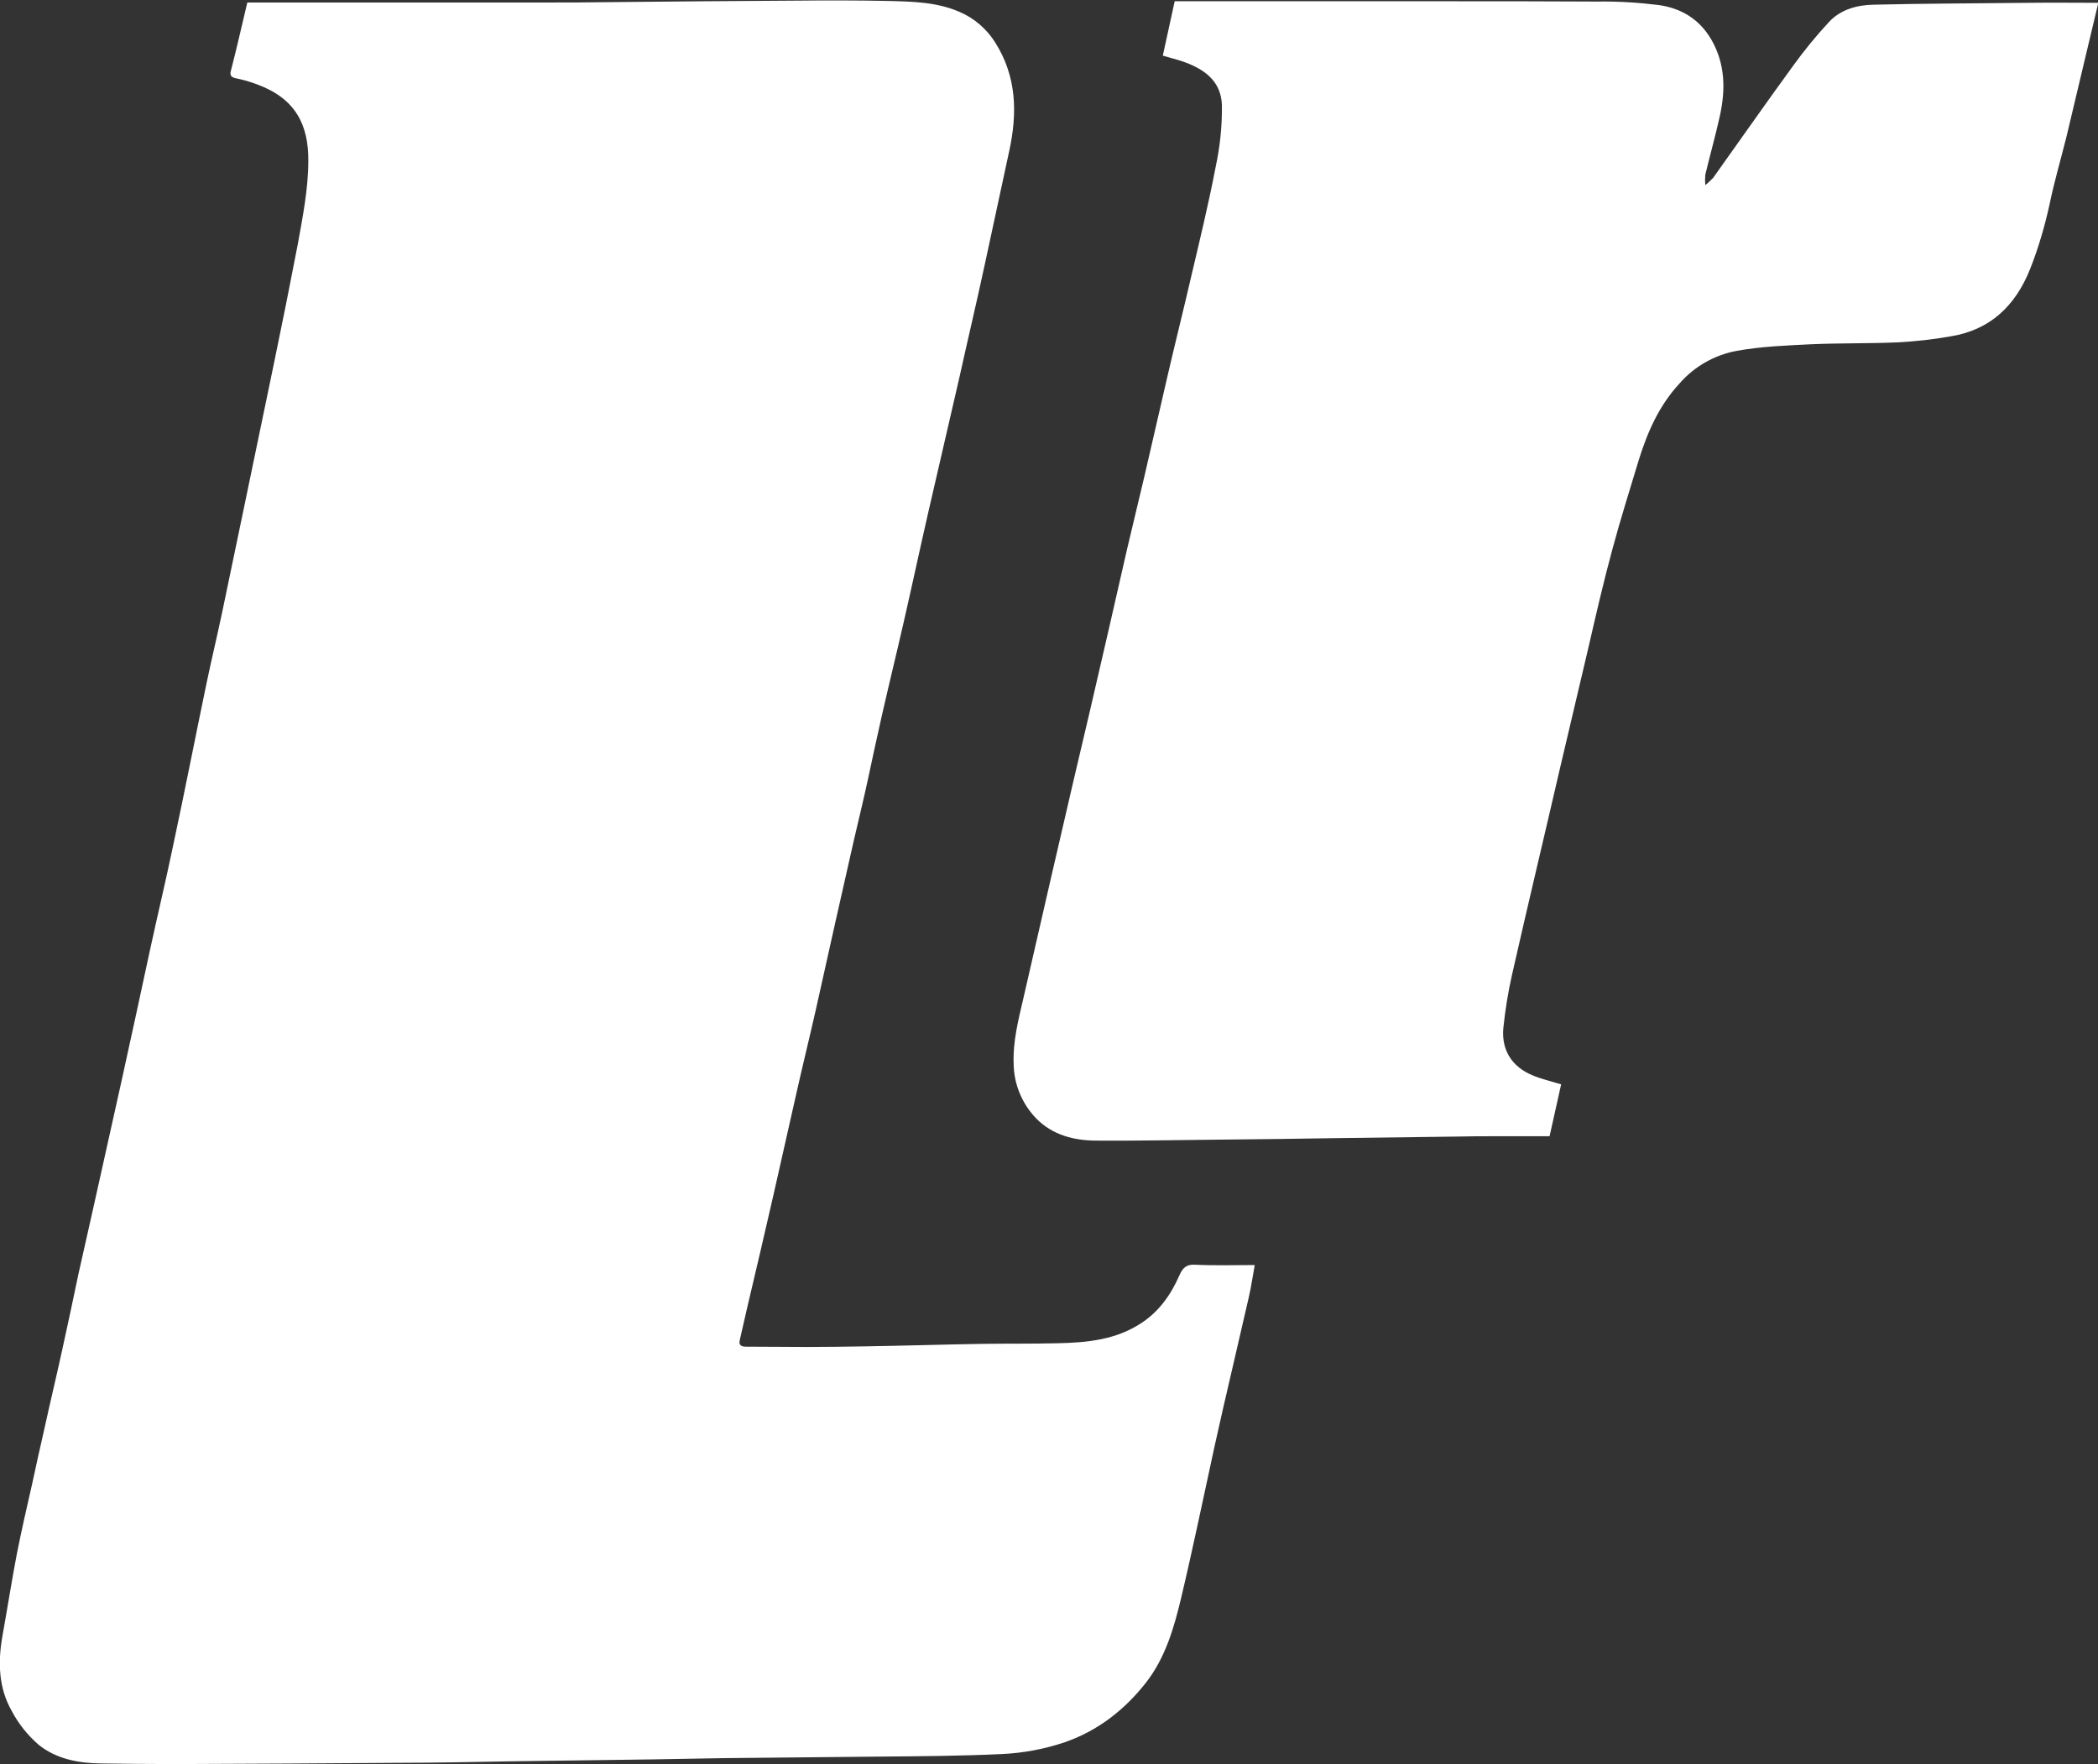
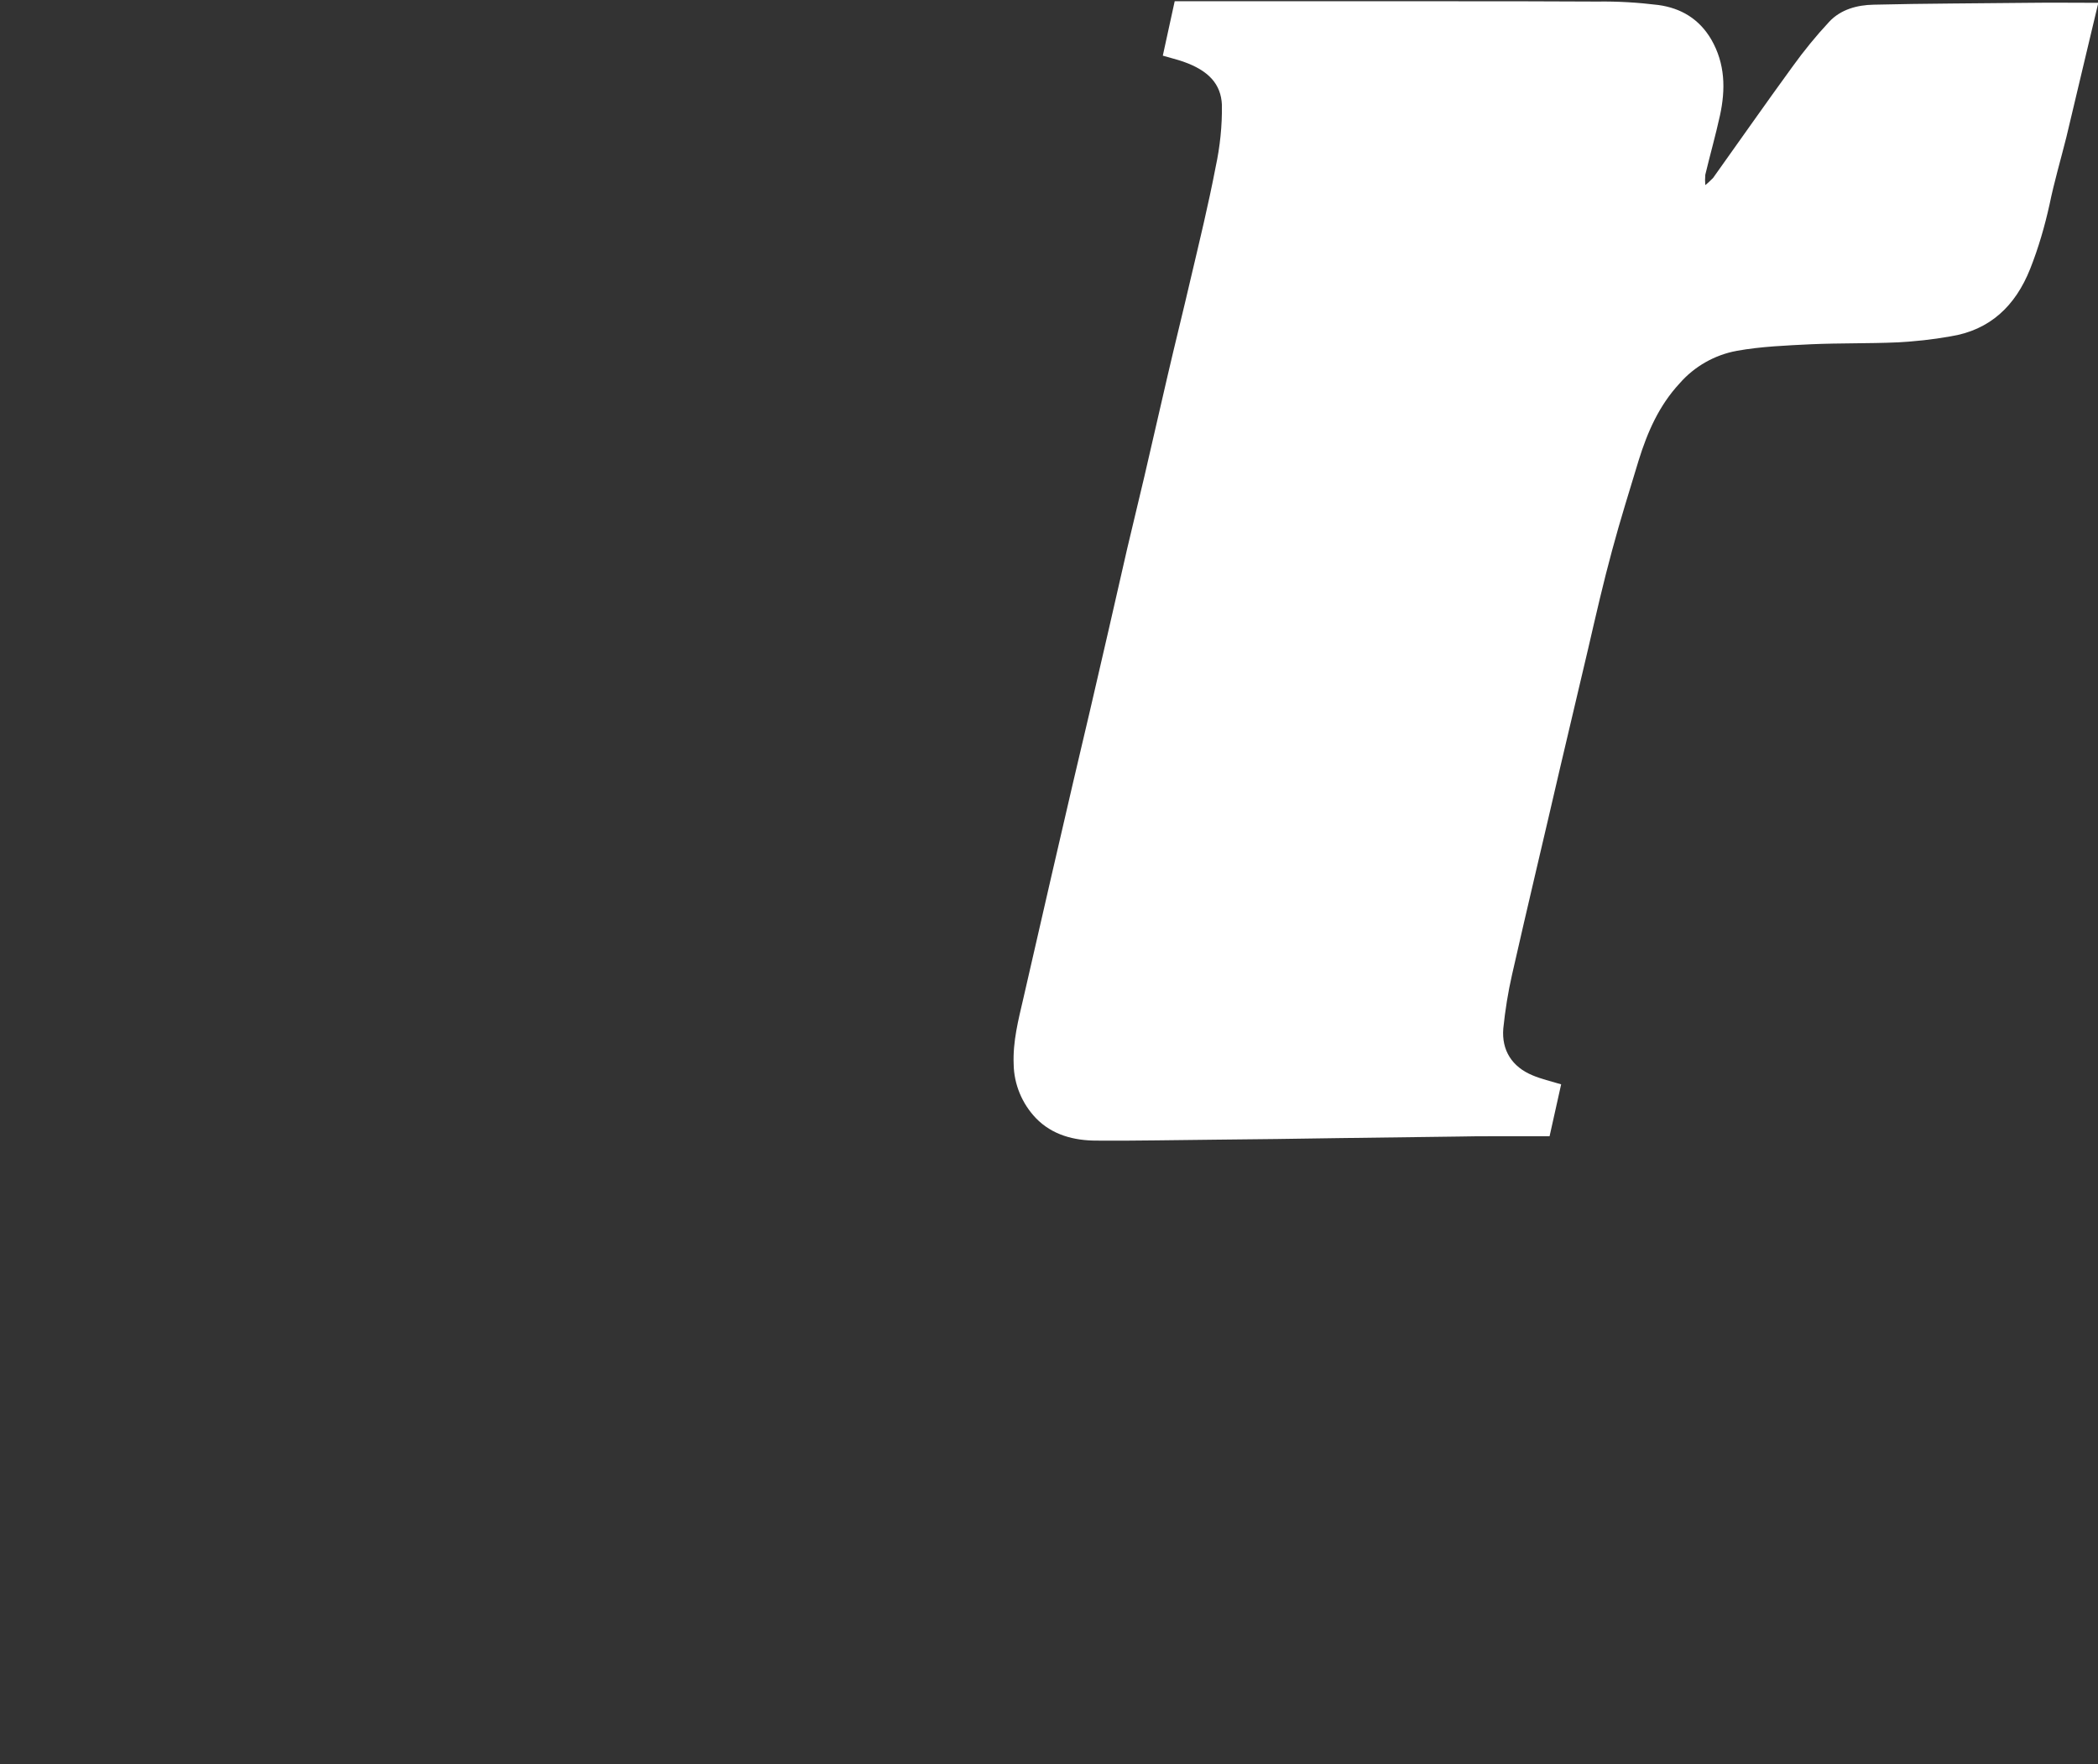
<svg xmlns="http://www.w3.org/2000/svg" version="1.1" id="Layer_1" x="0px" y="0px" viewBox="-144 -2.2 671 564.2" style="enable-background:new -144 -2.2 671 564.2;" xml:space="preserve">
  <rect x="-144" y="-2.2" width="671" height="564.2" fill="#333333" stroke="none" />
  <style type="text/css">
	.st0{fill:#FFFFFF;}
</style>
  <title>logo small</title>
-   <path class="st0" d="M-64.9-1.4h96.2c6,0,12,0,17.9-0.1C69.8-1.7,90.3-1.9,110.8-2c9.7-0.1,19.3-0.1,29,0.1  c7.9,0.2,15.9,0.3,23.3,3.6c4.6,2,8.5,5.4,11.2,9.7c6.9,10.9,7.1,22.6,4.5,34.6s-5.2,24.1-7.8,36.2s-5.5,24.3-8.2,36.5  c-3.3,14.3-6.6,28.6-9.9,42.9c-2.7,11.8-5.2,23.5-7.9,35.3c-2.3,10.1-4.8,20.2-7.1,30.4c-1.5,6.6-2.9,13.2-4.3,19.7s-3,13-4.5,19.5  c-4.1,18-8.1,35.9-12.1,53.9c-2.1,9.3-4.4,18.6-6.5,28c-2.4,10.6-4.8,21.2-7.2,31.9c-2.7,11.9-5.5,23.7-8.3,35.6  c-0.8,3.5-1.6,7-2.4,10.5c-0.4,1.6,0.5,2.1,1.9,2.1c6.5,0,13,0.1,19.5,0.1c6.3,0,12.6-0.1,18.9-0.2c12.5-0.2,25-0.6,37.5-0.8  c8-0.1,16.1,0,24.1-0.2c9.2-0.2,18.3-1.1,26.3-6.3c5.8-3.7,9.7-9.2,12.4-15.4c1.1-2.5,2.3-3.6,5.2-3.4c6.1,0.3,12.3,0.1,18.9,0.1  c-0.6,3.3-1.1,6.8-1.9,10.3c-1.7,7.5-3.5,15-5.2,22.5c-2,8.4-3.9,16.9-5.8,25.4c-3.5,16-6.8,32.1-10.6,48.1  c-2.3,9.7-5.1,19.4-11.4,27.4c-6.8,8.6-15.2,15.2-25.8,18.9c-6.5,2.2-13.4,3.5-20.3,3.8c-12.7,0.6-25.4,0.7-38.1,0.8  c-16.9,0.2-33.8,0.3-50.7,0.5c-7.5,0.1-15.1,0.3-22.6,0.4c-14.8,0.2-29.6,0.4-44.3,0.6c-12.4,0.2-24.9,0.5-37.3,0.5  c-23.8,0.2-47.6,0.3-71.4,0.4c-7.9,0-15.8-0.1-23.8-0.2c-7.2-0.1-14.3-1.5-19.9-6.1c-3.4-3-6.3-6.6-8.4-10.6  c-4.2-7.3-4.5-15.4-3.1-23.6c1.6-8.9,3-17.9,4.7-26.8c1.5-7.5,3.2-15,4.9-22.4c1.3-6,2.6-12,4-18c1.8-8.3,3.8-16.5,5.6-24.8  c1.8-8.1,3.5-16.2,5.2-24.3c1.6-7.3,3.3-14.5,4.9-21.8c3-13.3,5.9-26.7,8.9-40c3.1-14,6.1-28,9.1-41.9c2.4-11.1,5.1-22.3,7.4-33.4  c3.7-17.3,7.1-34.7,10.7-52c1.6-7.6,3.4-15.1,5-22.7c2.3-11,4.6-22.1,6.9-33.1c3.2-15.6,6.5-31.1,9.7-46.7c2.6-12.5,5.1-25,7.5-37.5  c1.6-8.9,3.4-17.8,3.4-26.9c0.1-11.3-4-19.8-16.1-24.3c-2.3-0.9-4.7-1.6-7.2-2.1c-1.4-0.3-1.8-1-1.5-2.2  C-68.3,13.3-66.7,6.1-64.9-1.4z" />
  <path class="st0" d="M355.3,344.6l-3.7,16.6c-5.9,0-11.6,0-17.4,0c-3.9,0-7.8,0-11.7,0.1l-38.5,0.5c-13.1,0.2-26.1,0.4-39.2,0.5  c-12.7,0.1-25.4,0.4-38.1,0.3c-7.2,0-14.2-1.8-19.4-7.2c-4.4-4.6-7-10.8-7.1-17.2c-0.3-7.3,1.5-14.2,3.1-21.1  c3-12.9,5.9-25.9,8.9-38.8c2.3-9.9,4.6-19.9,6.9-29.8c1.8-7.8,3.7-15.6,5.5-23.4c4-17.3,8-34.5,11.9-51.8c1.8-7.7,3.7-15.4,5.5-23.1  c2.5-10.7,4.9-21.4,7.4-32.1c2.4-10.4,5-20.7,7.4-31.1c2.8-11.9,5.7-23.8,8-35.8c1.4-6.5,2.1-13.2,2-19.9  c-0.3-6.5-4.1-10.9-12.4-13.8c-2-0.7-4.2-1.2-6.5-1.9l3.8-17.4h38.2H318c16.3,0,32.6,0,48.9,0.1c6.5-0.1,13,0.3,19.5,1.1  c7.2,1,13,4.4,16.9,11c4.5,7.8,4.6,16,2.8,24.3c-1.4,6.4-3.2,12.7-4.7,19c-0.1,1.1-0.1,2.2,0,3.3c0.9-0.7,1.7-1.5,2.5-2.3  c8.5-11.9,16.8-23.8,25.4-35.6c3.6-5,7.5-9.8,11.7-14.3c3.7-4,9-5.4,14.2-5.5c16.5-0.4,33.1-0.4,49.7-0.6c7.3-0.1,14.6,0,22.2,0  c-1.4,5.8-2.7,11.3-4,16.8c-2.1,8.7-4.1,17.4-6.2,26.1c-1.8,7.2-3.9,14.3-5.4,21.6C510,70,508,77,505.3,83.8  c-4.7,11.8-12.8,19.6-25.6,21.6c-5.6,1-11.2,1.6-16.9,1.9c-9.2,0.4-18.3,0.2-27.5,0.6c-8,0.4-16,0.7-23.8,2.1  c-7.1,1.3-13.6,5-18.3,10.4c-6.6,7.1-10.3,15.6-13.1,24.6c-2.9,9.6-5.9,19.1-8.5,28.8c-2.8,10.3-5.2,20.8-7.6,31.2  c-3,12.7-6,25.4-9,38.2c-5.1,22.1-10.4,44.2-15.4,66.3c-1.3,5.7-2.2,11.4-2.8,17.2c-0.6,7,2.8,12.3,9.3,15  C348.9,342.9,352,343.6,355.3,344.6z" />
</svg>